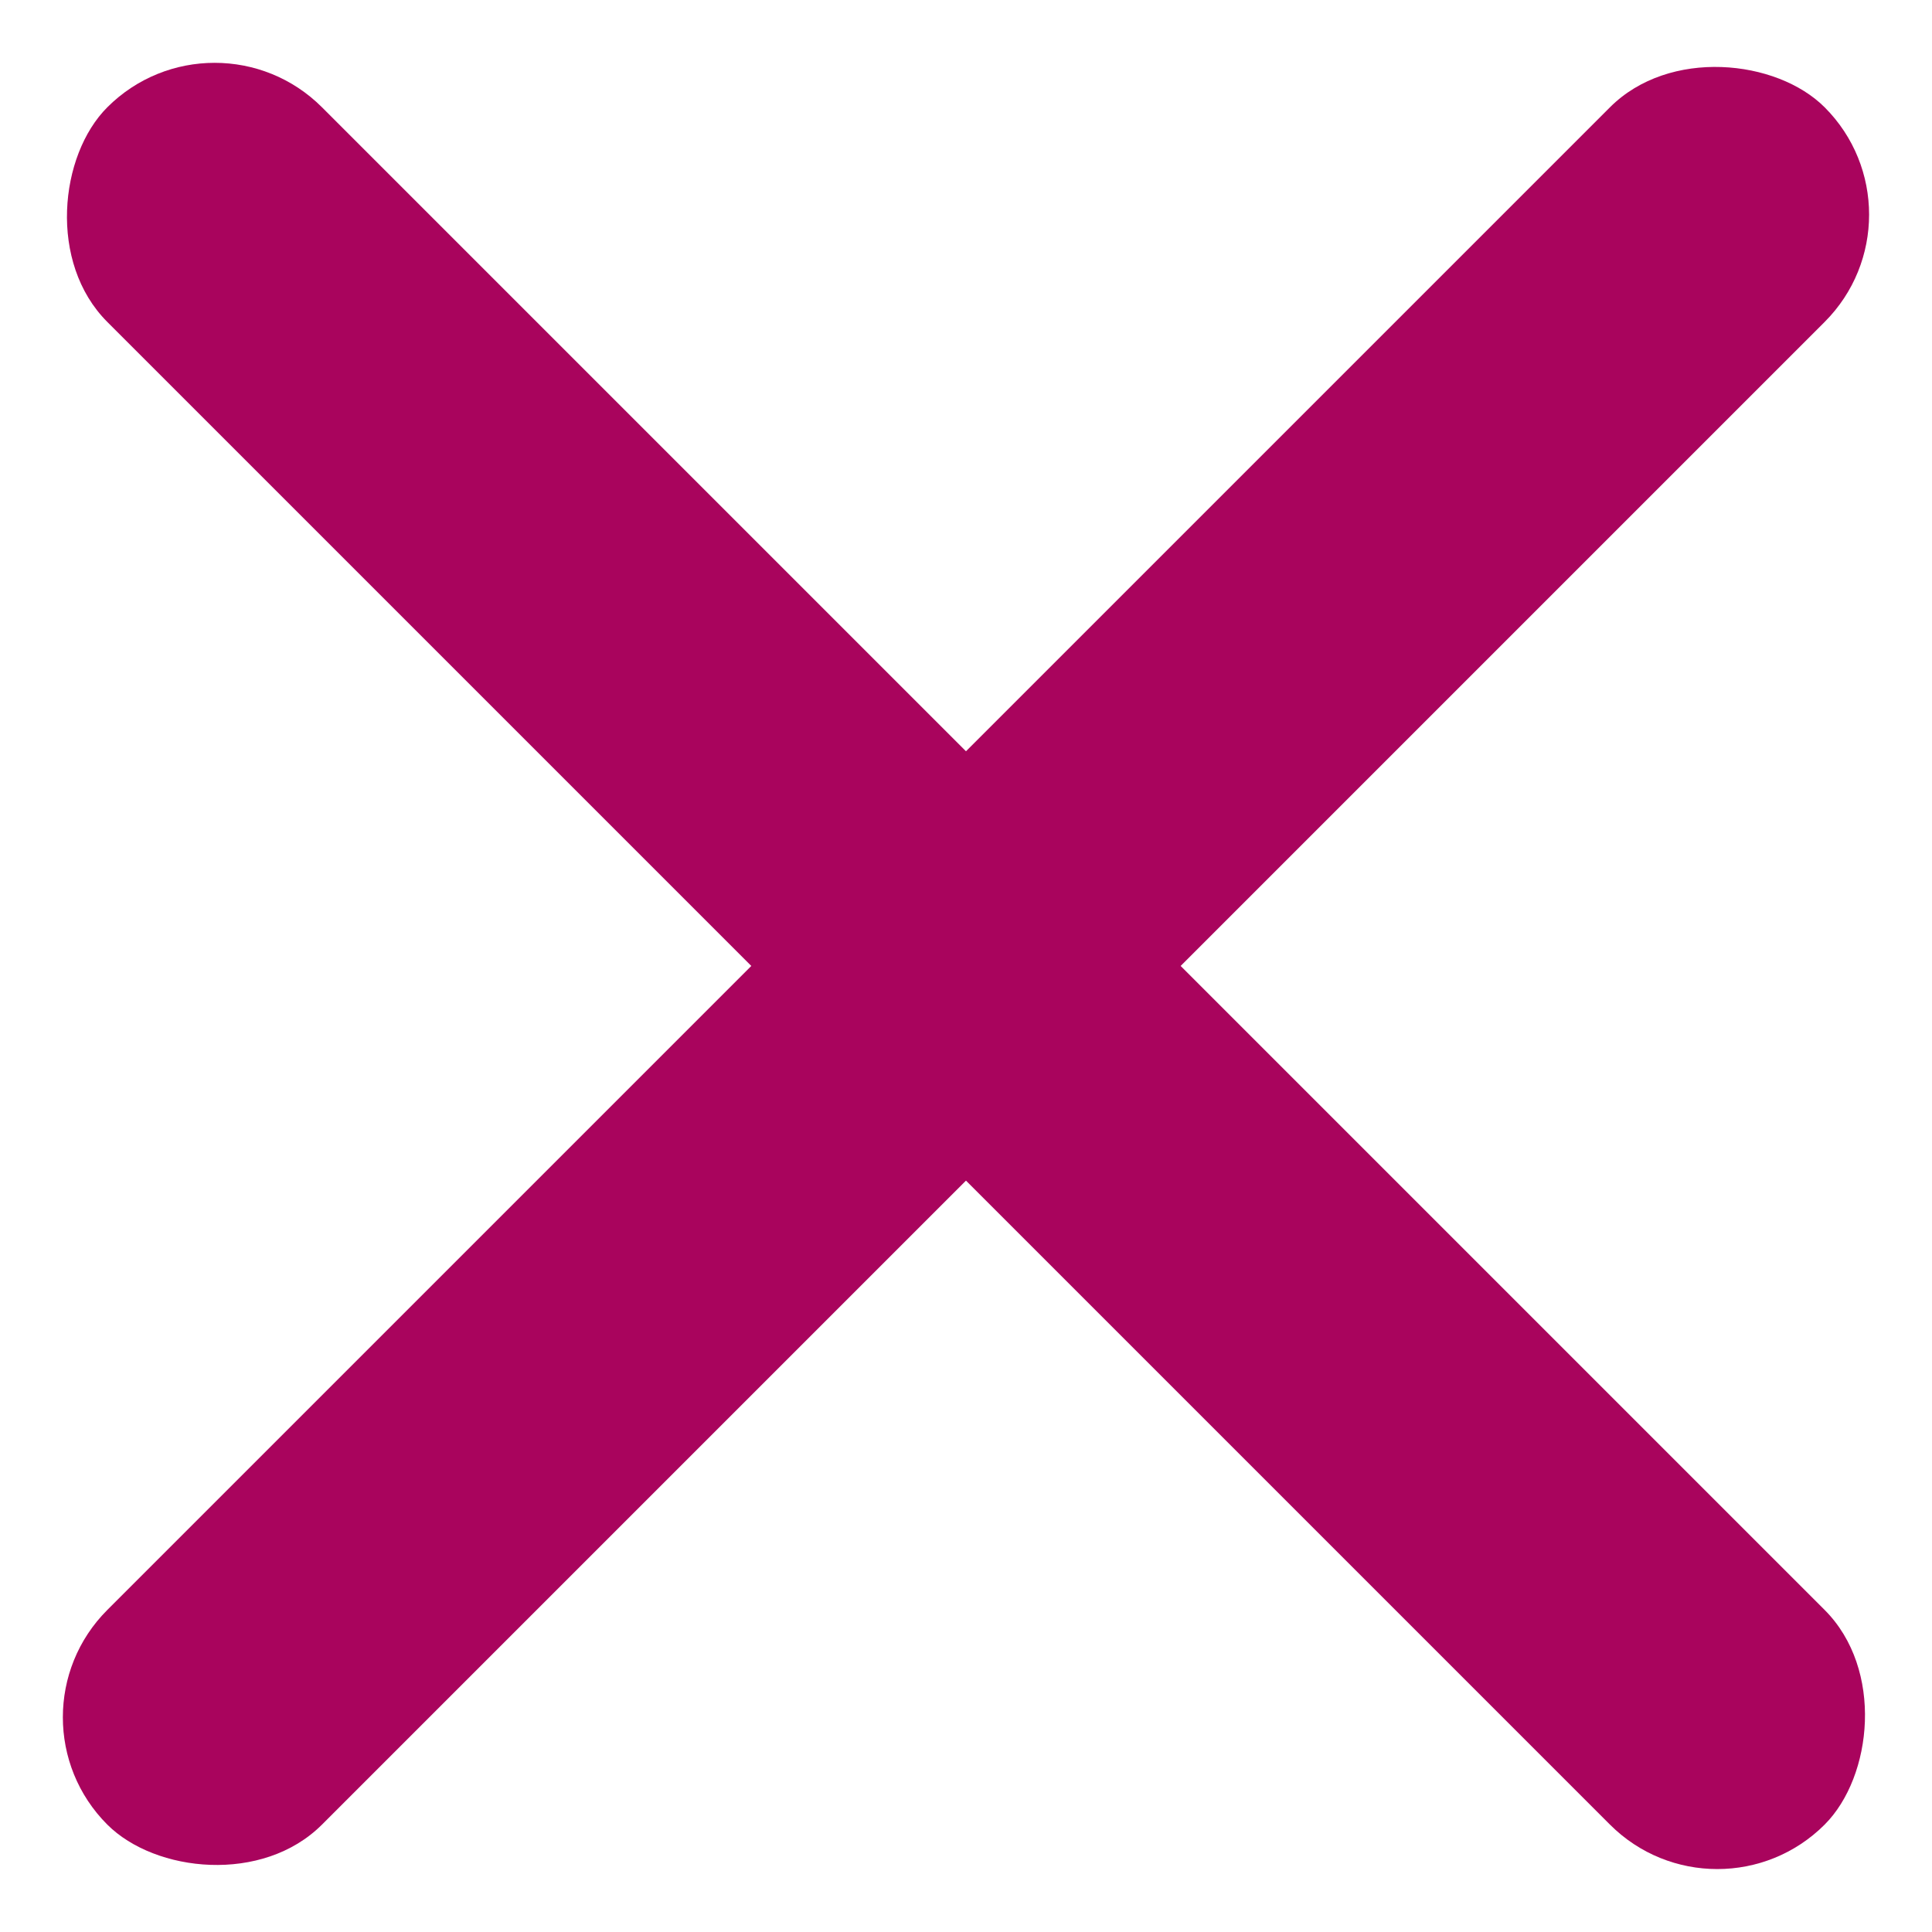
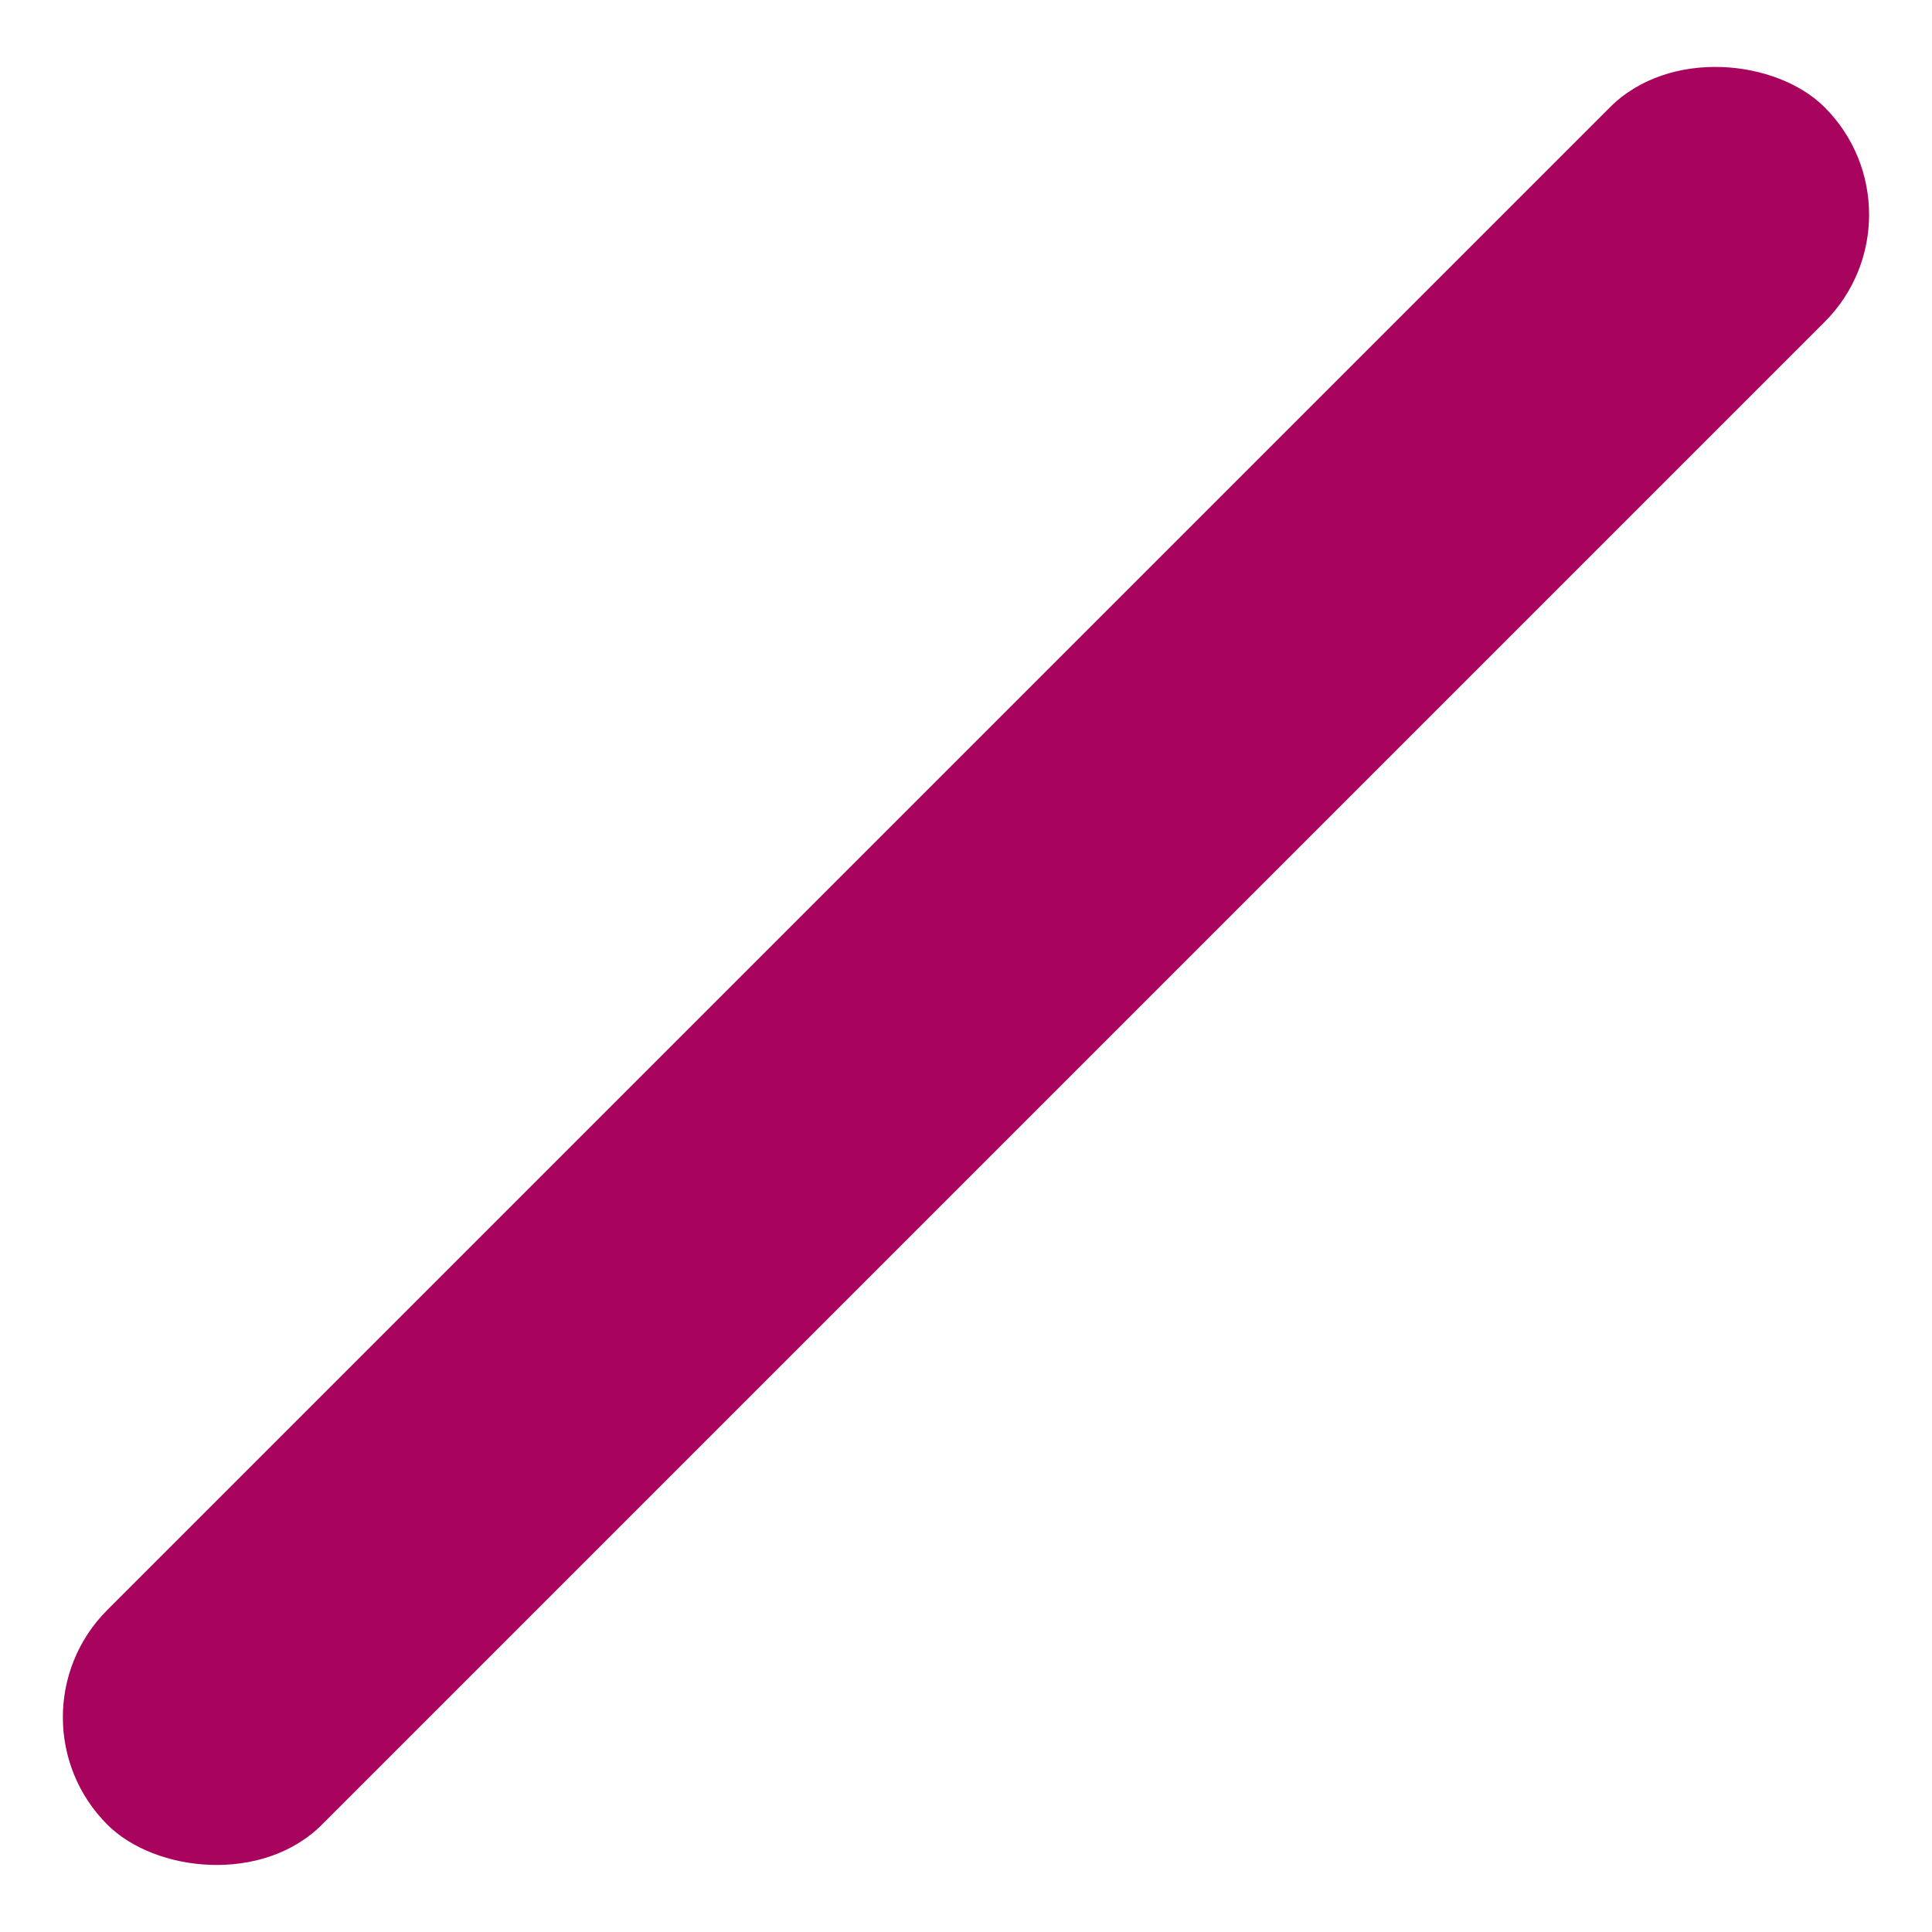
<svg xmlns="http://www.w3.org/2000/svg" width="12.728" height="12.728" viewBox="0 0 12.728 12.728">
  <g id="closeham" transform="translate(-220.464 -258.095) rotate(45)">
    <rect id="Rectangle_495" data-name="Rectangle 495" width="16" height="2" rx="1" transform="translate(346.392 34.609) rotate(-90)" fill="#a9045d" />
-     <rect id="Rectangle_496" data-name="Rectangle 496" width="16" height="2" rx="1" transform="translate(339.392 25.609)" fill="#a9045d" />
  </g>
</svg>